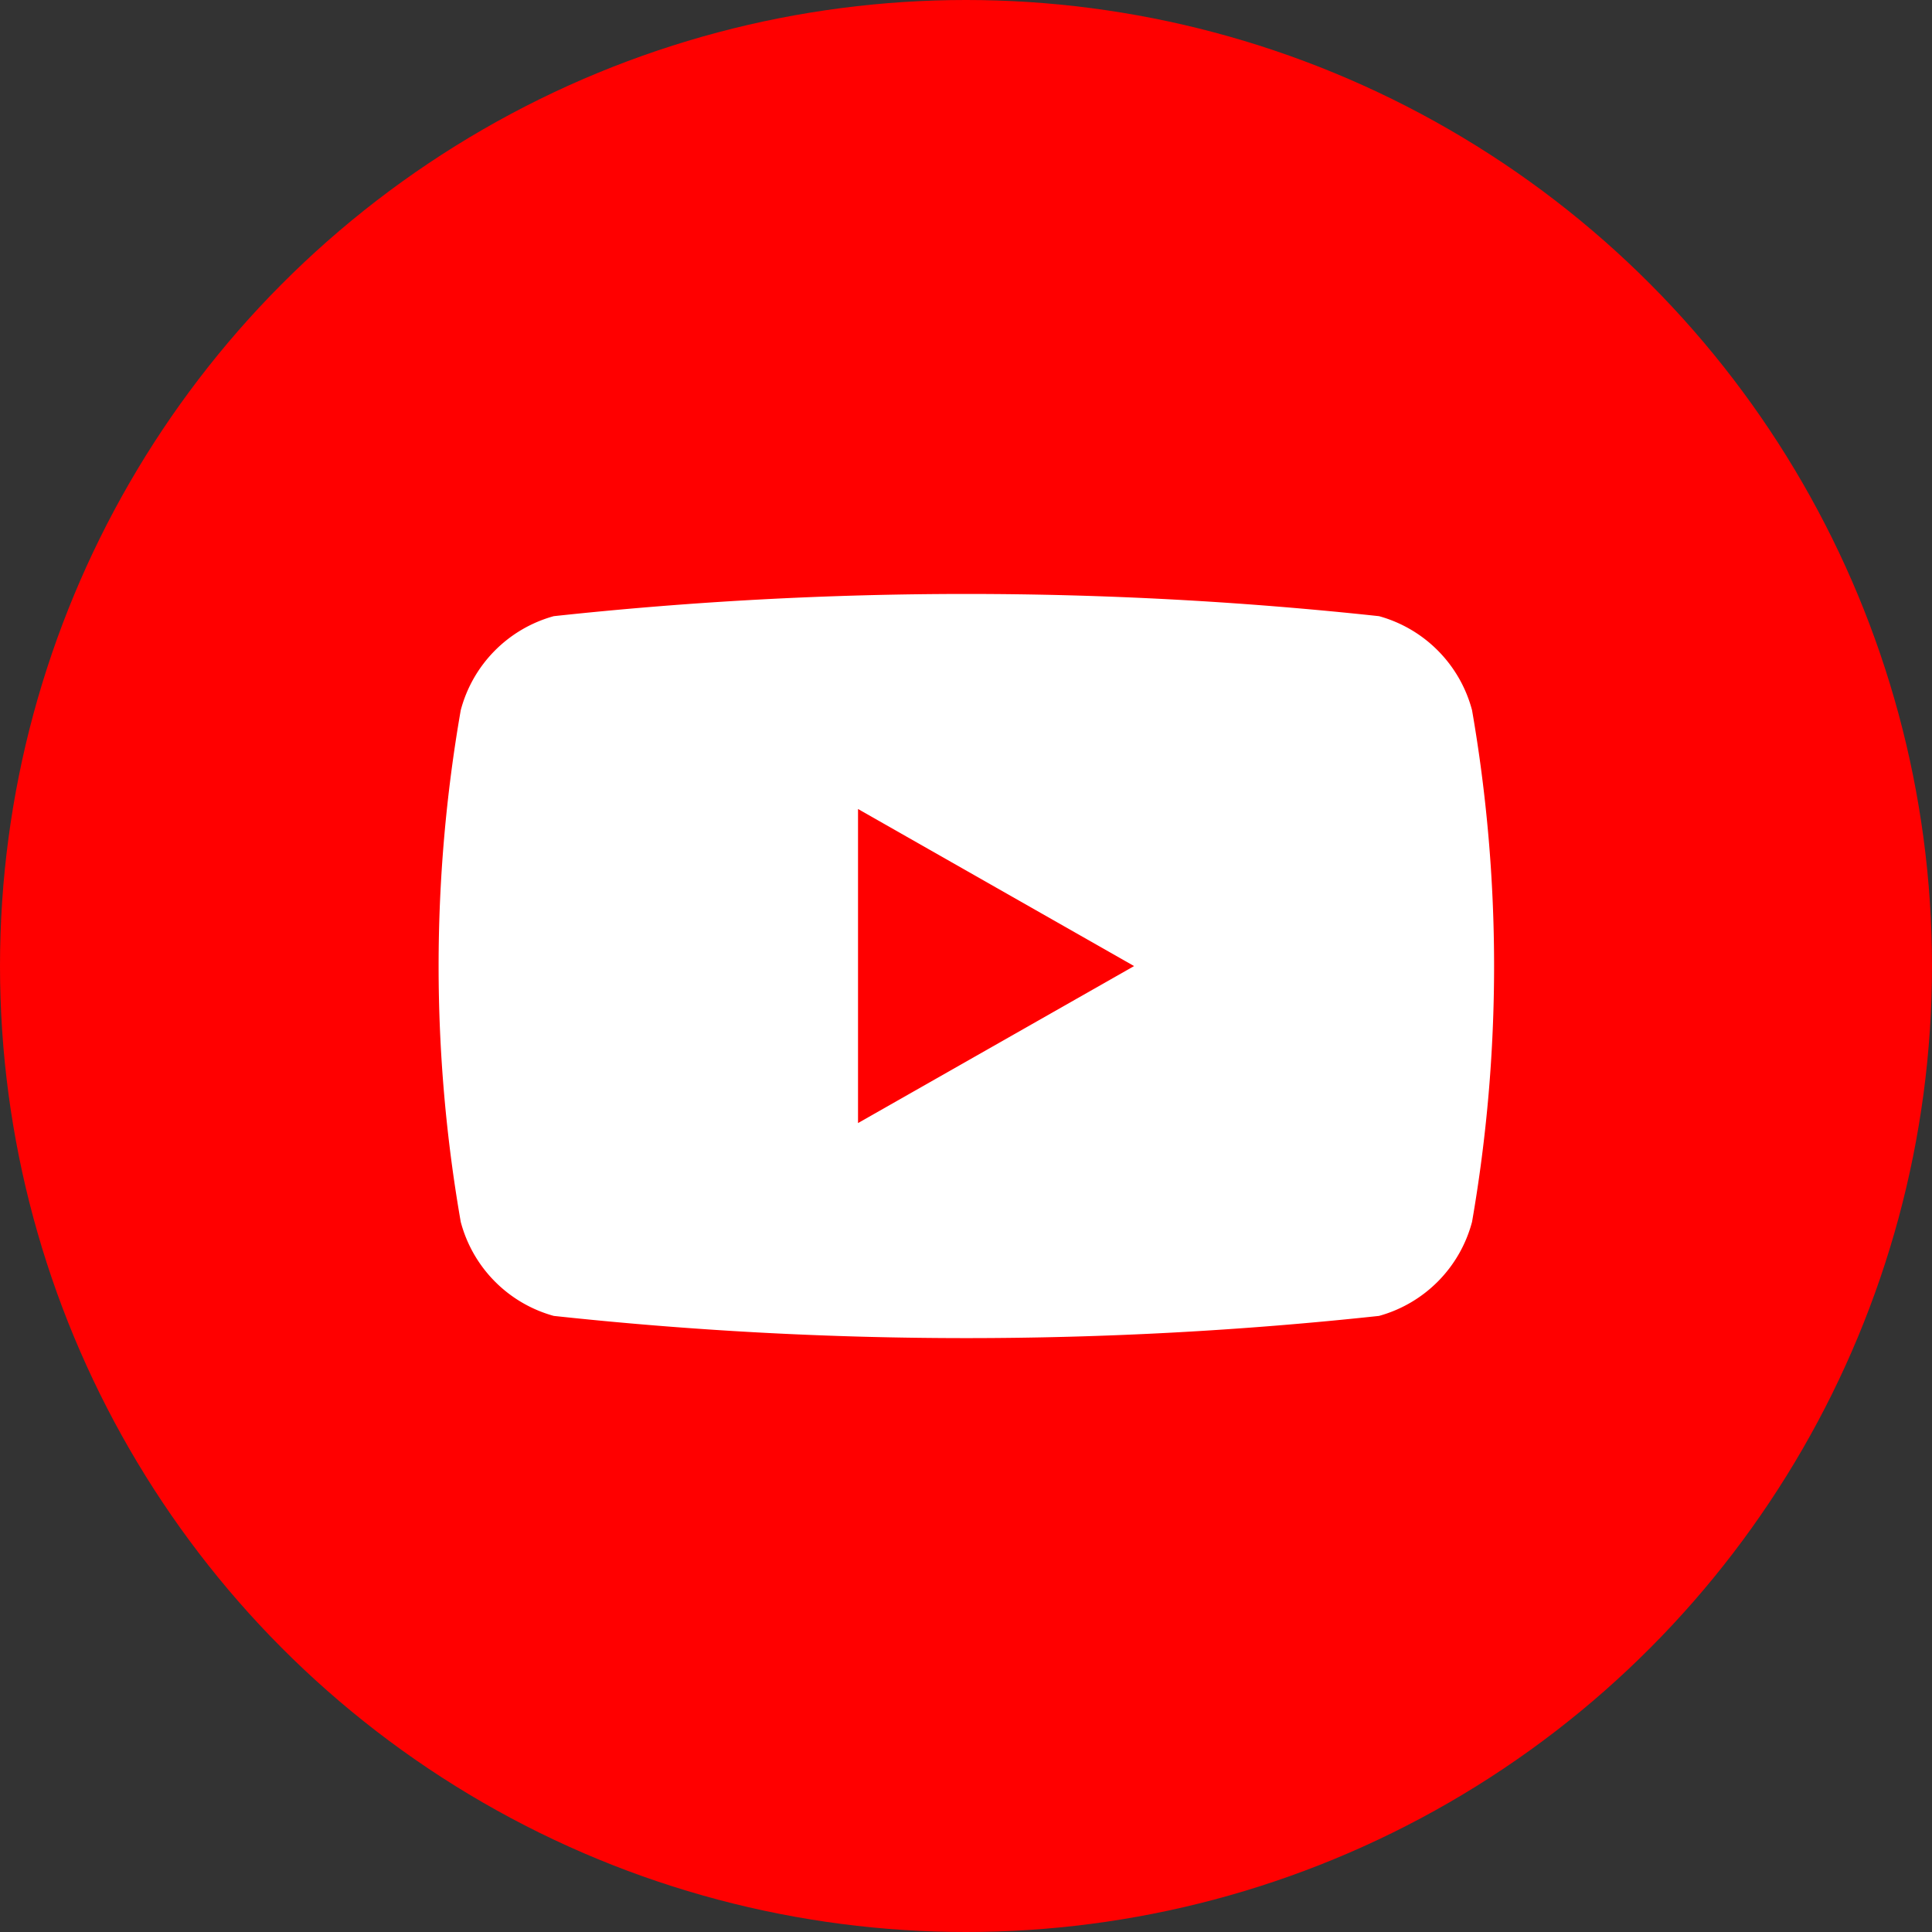
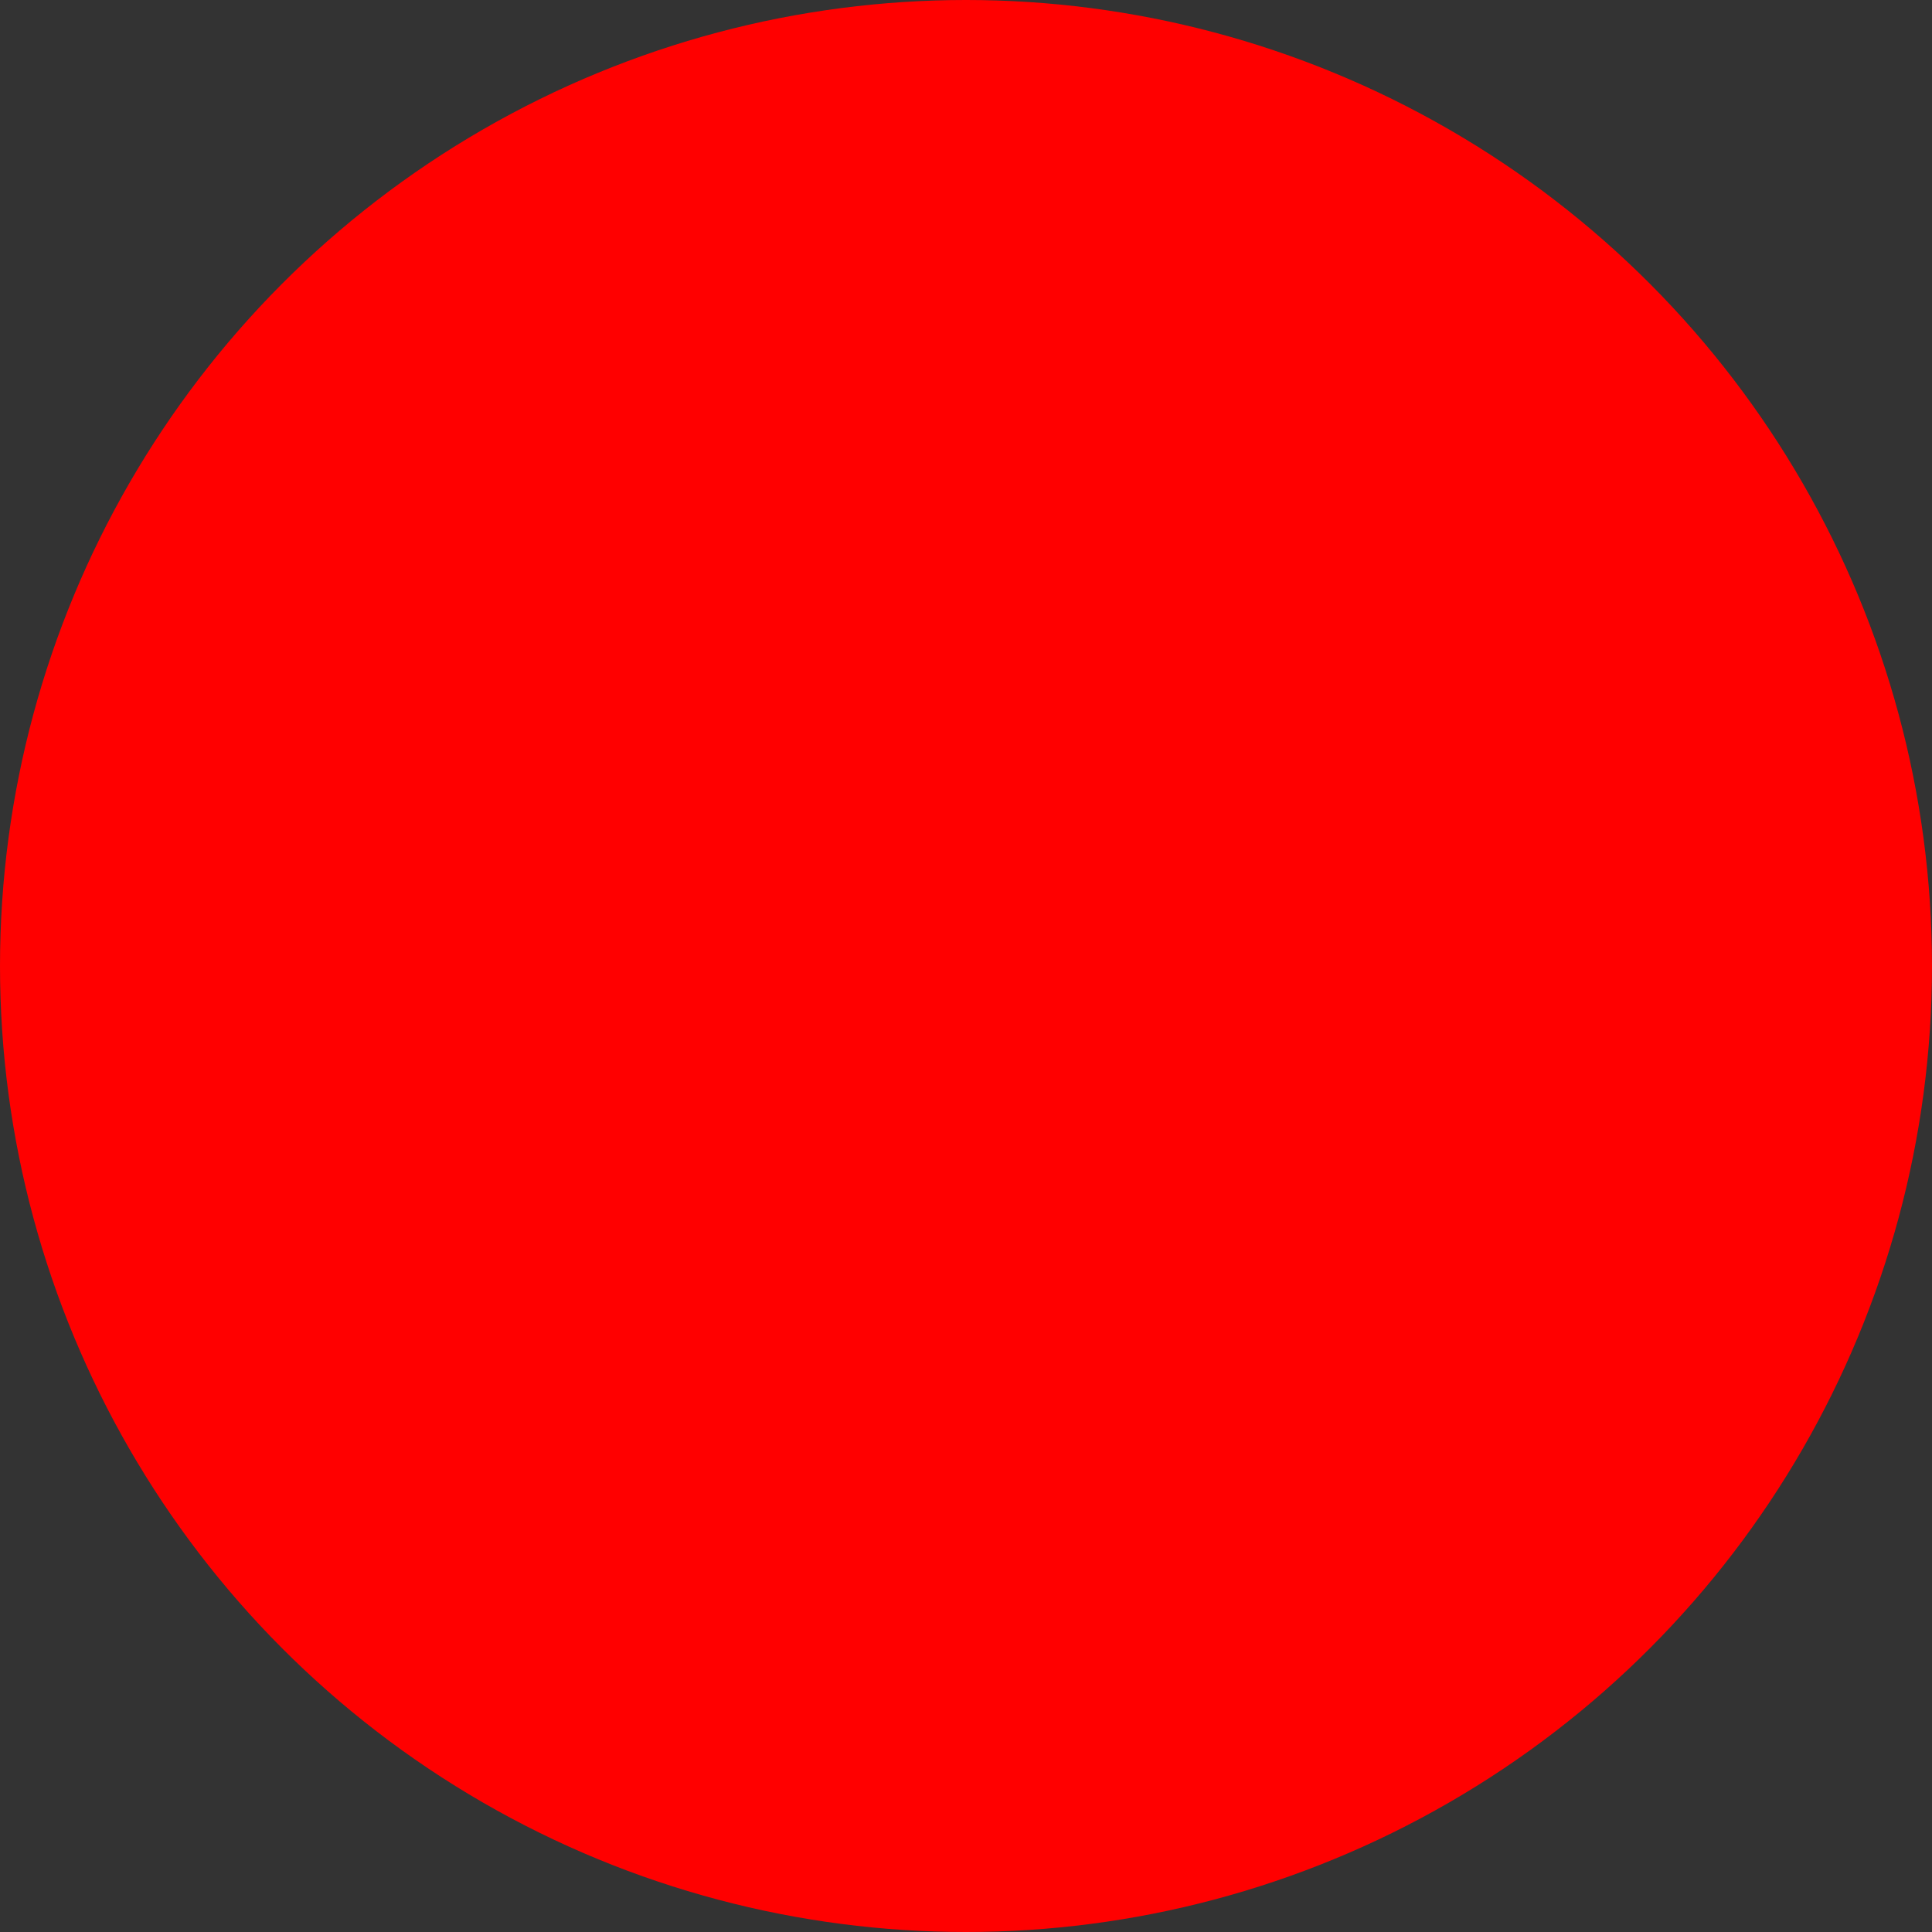
<svg xmlns="http://www.w3.org/2000/svg" id="グループ_278" data-name="グループ 278" width="27" height="27" viewBox="0 0 27 27">
  <rect x="0" y="0" width="27" height="27" fill="#333333" stroke="none" />
  <circle id="楕円形_28" data-name="楕円形 28" cx="13.5" cy="13.5" r="13.5" fill="red" />
  <g id="グループ_277" data-name="グループ 277" transform="translate(6.12 8.301)">
-     <path id="パス_42" data-name="パス 42" d="M1254.872,121.324a1.856,1.856,0,0,0-1.3-1.314,53.724,53.724,0,0,0-11.533,0,1.854,1.854,0,0,0-1.3,1.314,20.818,20.818,0,0,0,0,7.151,1.854,1.854,0,0,0,1.3,1.314,53.727,53.727,0,0,0,11.533,0,1.856,1.856,0,0,0,1.3-1.314,20.9,20.9,0,0,0,0-7.151Z" transform="translate(-1240.42 -119.7)" fill="#fff" />
-     <path id="パス_43" data-name="パス 43" d="M1245.774,126.829V122.44l3.858,2.195Z" transform="translate(-1239.903 -119.435)" fill="red" />
-   </g>
+     </g>
</svg>